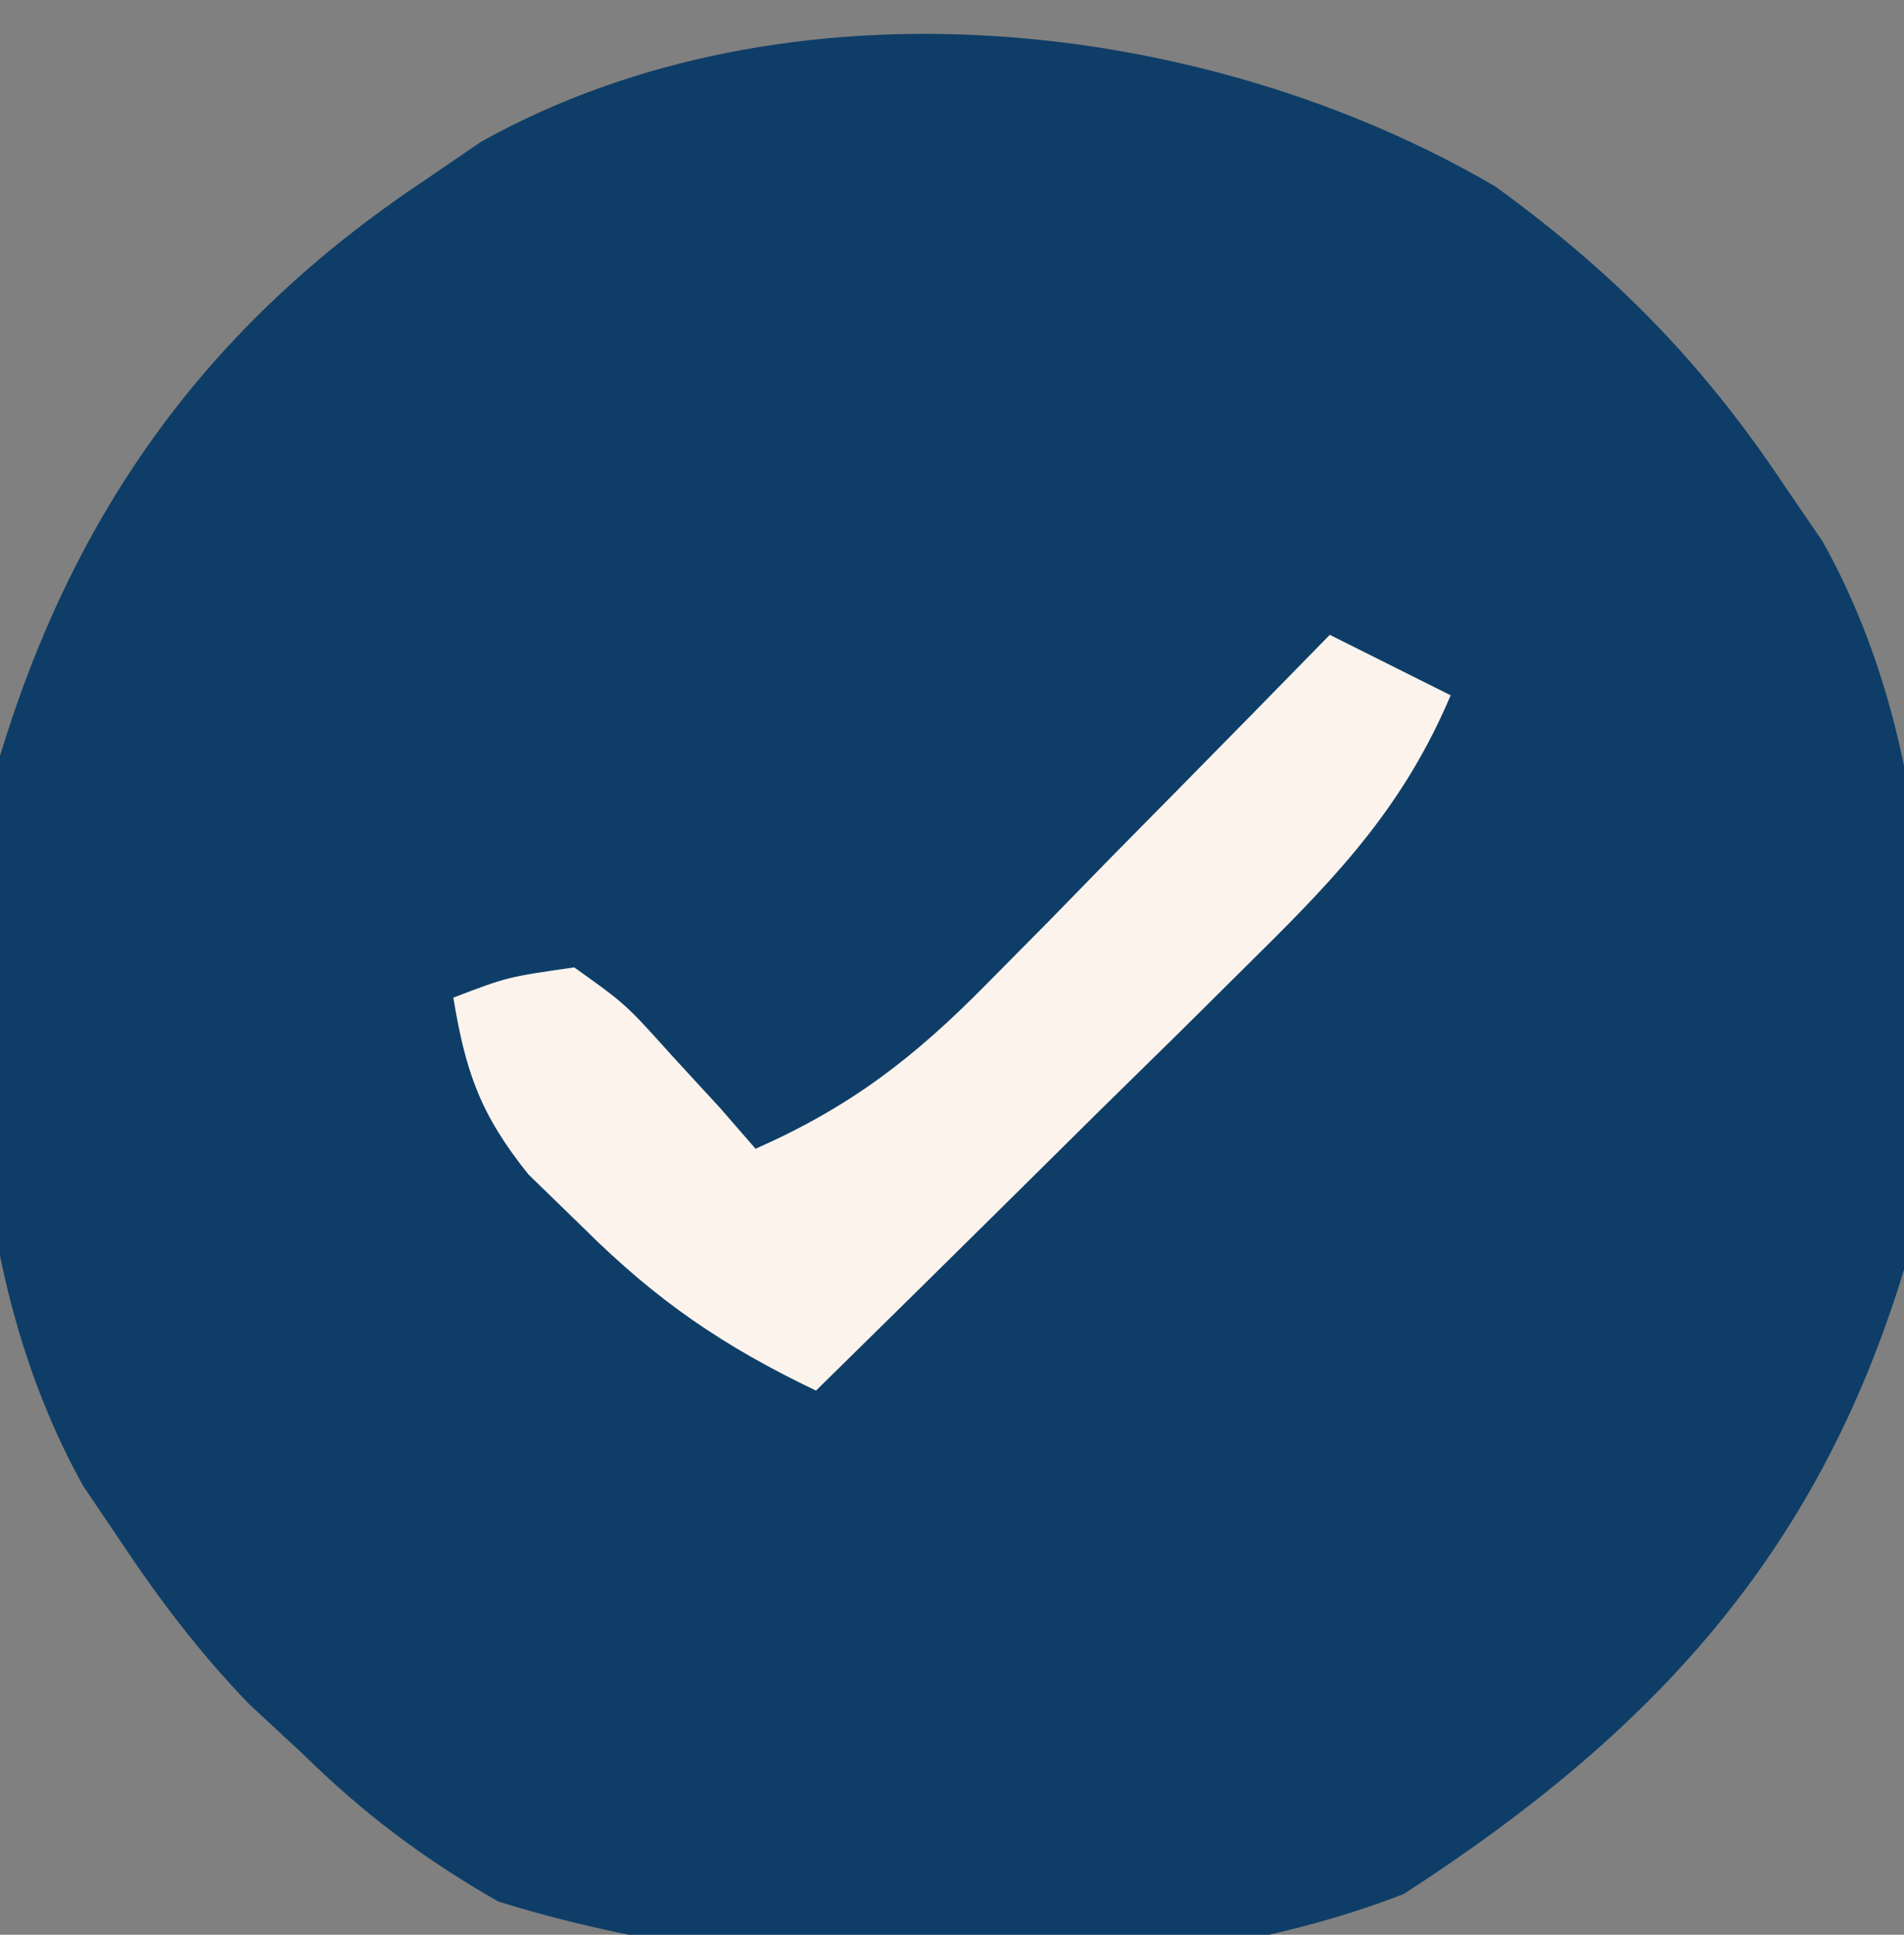
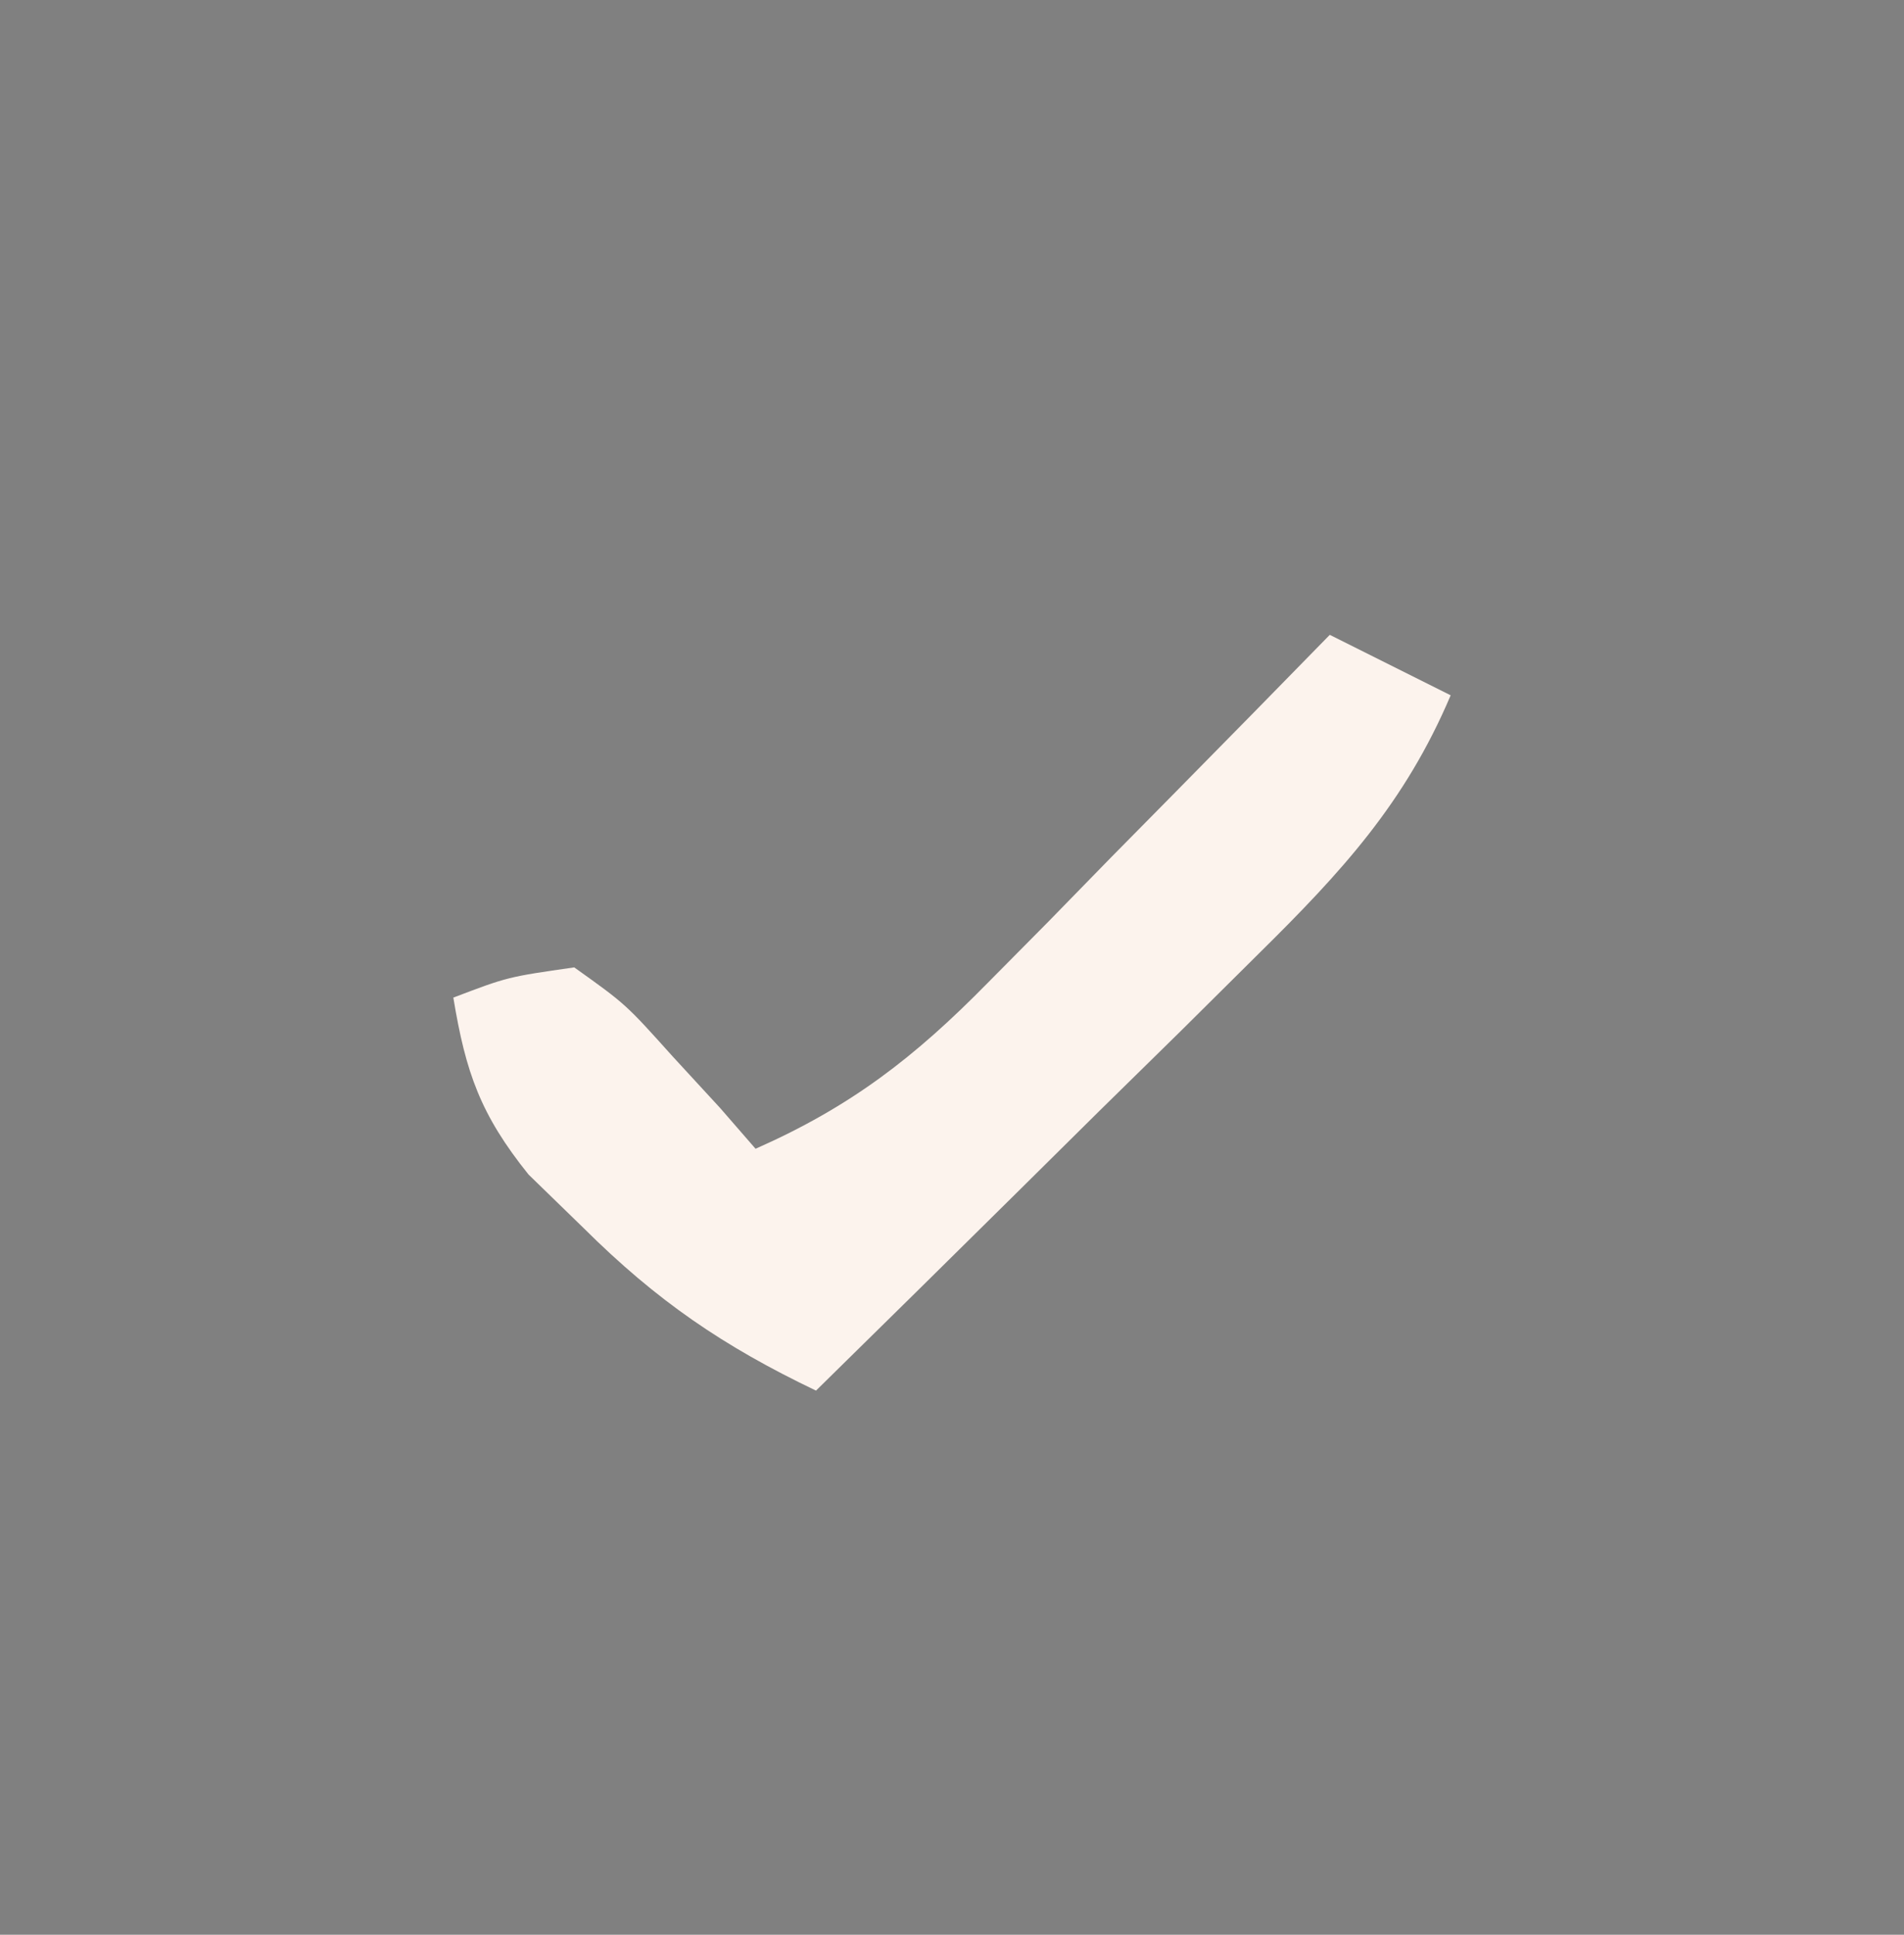
<svg xmlns="http://www.w3.org/2000/svg" version="1.1" width="63" height="64">
  <rect width="100%" height="100%" fill="#808080" stroke="none" />
-   <path d="M0 0 C3.914 2.841 6.841 5.812 9.523 9.832 C9.955 10.464 10.387 11.095 10.832 11.746 C14.825 18.903 14.731 27.889 13.523 35.832 C10.636 45.326 5.128 51.204 -3.023 56.48 C-11.654 59.859 -24.208 59.481 -32.996 56.73 C-35.495 55.295 -37.423 53.846 -39.477 51.832 C-40.061 51.291 -40.644 50.749 -41.246 50.191 C-42.875 48.495 -44.175 46.789 -45.477 44.832 C-45.889 44.222 -46.302 43.613 -46.727 42.984 C-50.736 35.76 -50.695 26.845 -49.477 18.832 C-46.991 10.66 -42.565 4.562 -35.477 -0.168 C-34.845 -0.6 -34.213 -1.032 -33.562 -1.477 C-23.448 -7.12 -9.676 -5.66 0 0 Z " fill="#0E3E67" transform="translate(49.477,6.168)" />
  <path d="M0 0 C1.32 0.66 2.64 1.32 4 2 C2.486 5.568 0.395 7.837 -2.352 10.547 C-3.628 11.813 -3.628 11.813 -4.93 13.105 C-6.264 14.415 -6.264 14.415 -7.625 15.75 C-8.522 16.638 -9.419 17.526 -10.344 18.441 C-12.558 20.632 -14.777 22.818 -17 25 C-20.07 23.531 -22.264 22.033 -24.688 19.625 C-25.289 19.04 -25.891 18.455 -26.512 17.852 C-28.101 15.874 -28.591 14.479 -29 12 C-27.203 11.316 -27.203 11.316 -25 11 C-23.297 12.215 -23.297 12.215 -21.75 13.938 C-21.229 14.503 -20.708 15.069 -20.172 15.652 C-19.785 16.097 -19.398 16.542 -19 17 C-15.848 15.607 -13.738 13.975 -11.328 11.523 C-10.664 10.853 -10 10.183 -9.316 9.492 C-8.634 8.794 -7.953 8.095 -7.25 7.375 C-6.553 6.669 -5.855 5.962 -5.137 5.234 C-3.42 3.494 -1.708 1.749 0 0 Z " fill="#FCF3ED" transform="translate(44,21)" />
</svg>